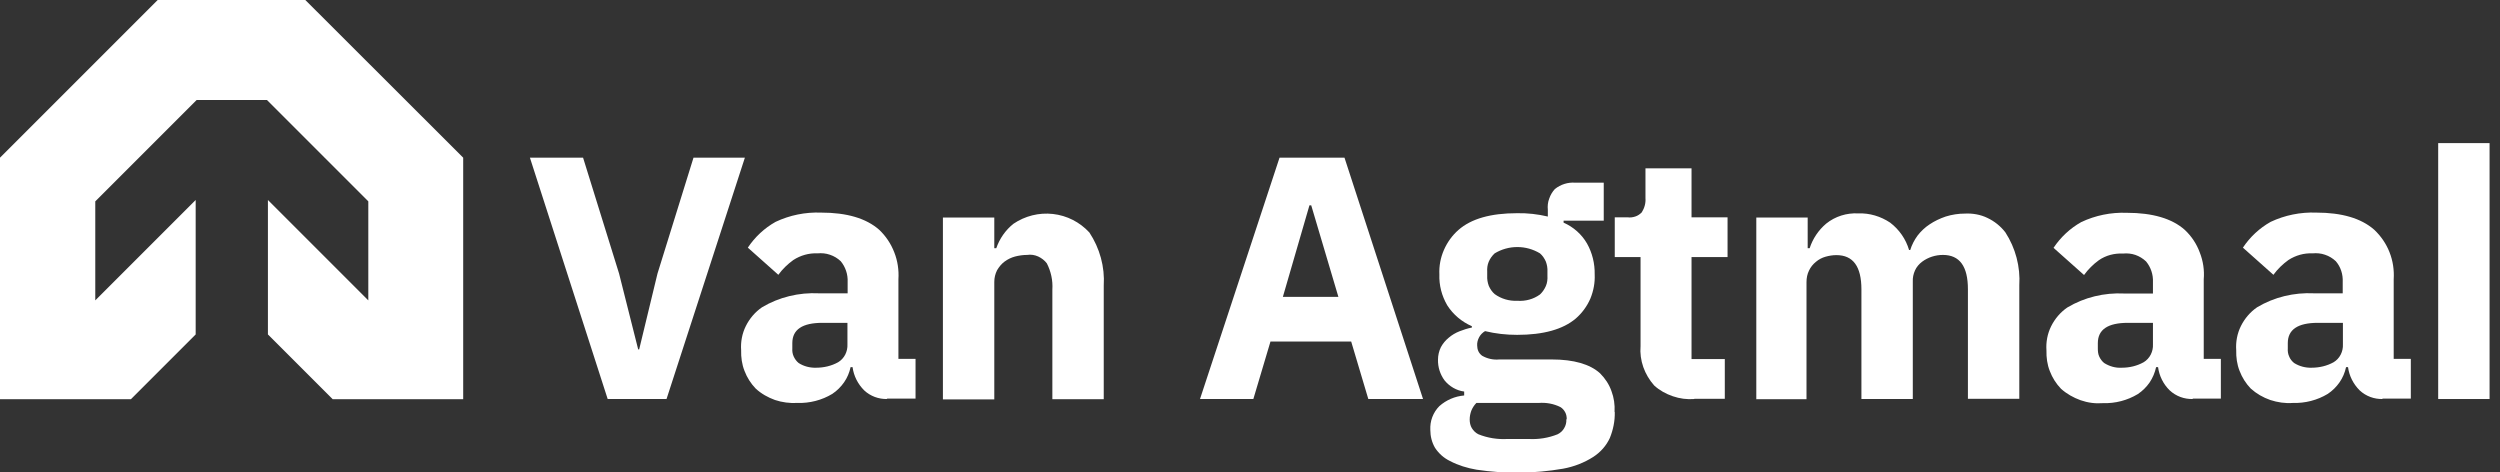
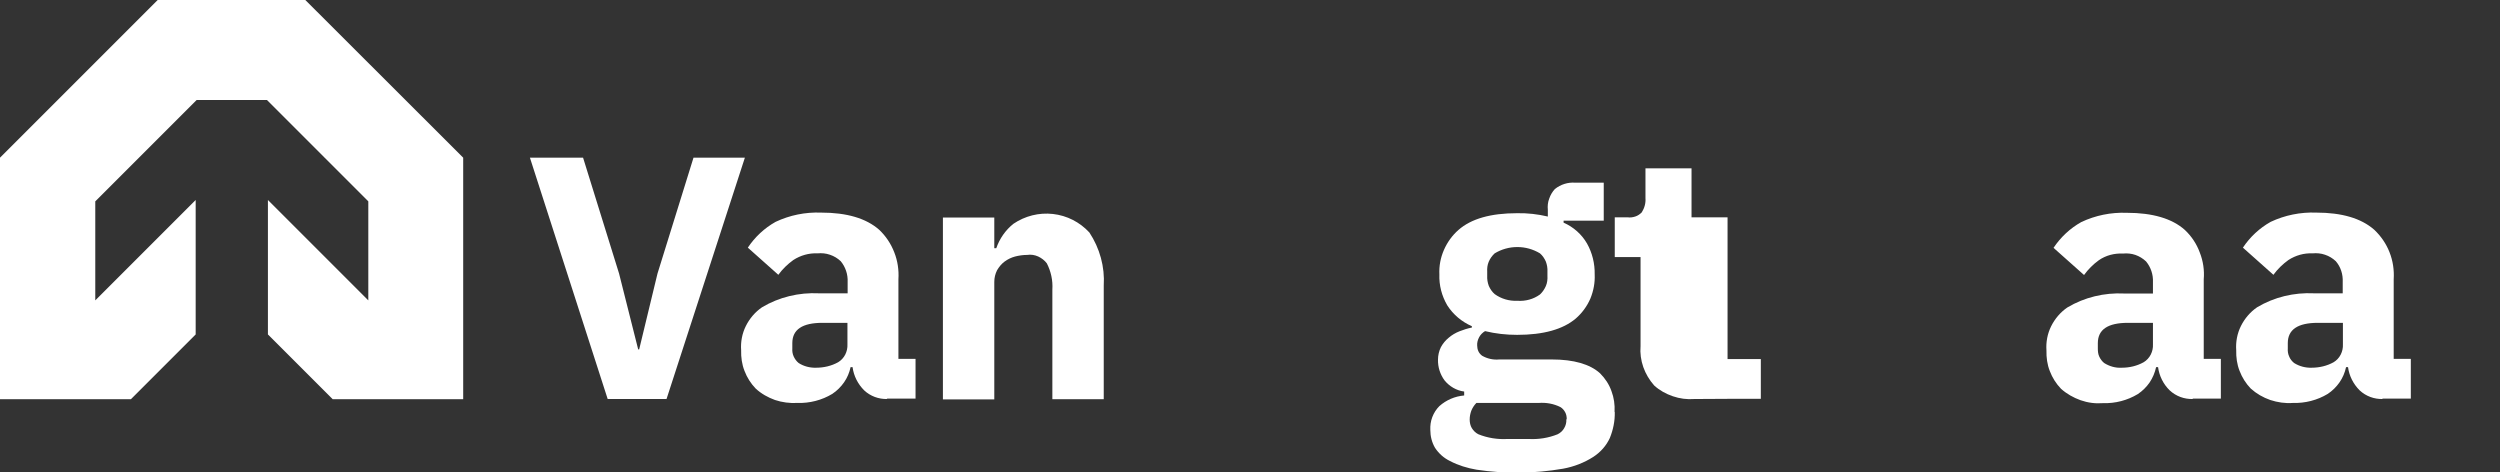
<svg xmlns="http://www.w3.org/2000/svg" id="Laag_1" version="1.1" viewBox="0 0 127 24">
  <rect x="0" y="0" width="127" height="24" fill="#333333" stroke="none" />
  <defs>
    <style>
      .st0 {
        fill: #fff;
      }
    </style>
  </defs>
  <path class="st0" d="M16.88,20.28h6.65v-12.27L15.51,0h-7.5L0,8.01v12.27h6.65l3.29-3.29v-6.83l-5.1,5.1v-5.03l5.15-5.15h3.57l5.15,5.15v5.03l-5.1-5.1v6.83l3.29,3.29Z" />
  <path class="st0" d="M30.87,20.27l-3.95-12.26h2.7l1.83,5.89.97,3.85h.05l.93-3.85,1.83-5.89h2.61l-3.98,12.26h-2.99Z" />
  <path class="st0" d="M45.07,20.27c-.43.01-.85-.14-1.17-.44-.32-.32-.53-.73-.59-1.18h-.1c-.06.28-.17.54-.33.77-.16.23-.36.43-.6.59-.53.32-1.15.48-1.78.46-.38.02-.77-.03-1.13-.15-.36-.13-.7-.32-.98-.58-.25-.26-.44-.56-.57-.9-.13-.33-.18-.69-.17-1.05-.03-.42.05-.85.24-1.23.19-.38.47-.71.82-.95.87-.52,1.88-.76,2.89-.71h1.46v-.57c.02-.39-.11-.77-.35-1.06-.16-.15-.34-.26-.55-.33-.2-.07-.42-.09-.63-.07-.43-.02-.86.1-1.23.34-.29.21-.55.46-.76.75l-1.55-1.38c.36-.54.84-.99,1.41-1.31.72-.34,1.51-.5,2.31-.47,1.31,0,2.29.29,2.95.87.34.32.6.71.77,1.15.17.43.24.9.21,1.37v4.04h.87v2.02h-1.46ZM41.46,18.68c.39,0,.78-.09,1.12-.28.15-.09.28-.23.36-.39.08-.16.12-.34.11-.52v-1.09h-1.27c-1.02,0-1.53.34-1.53,1.03v.27c-.01.14.01.28.07.41.06.13.14.24.25.33.26.17.58.25.89.24Z" />
  <path class="st0" d="M47.9,20.27v-9.22h2.61v1.56h.1c.17-.49.47-.92.87-1.24.59-.4,1.3-.58,2.01-.5.71.08,1.36.41,1.85.94.53.8.79,1.75.73,2.7v5.77h-2.61v-5.57c.03-.46-.07-.92-.28-1.33-.11-.15-.27-.27-.44-.35-.18-.08-.37-.11-.56-.08-.21,0-.41.03-.61.08-.19.05-.38.14-.54.26-.16.12-.28.27-.38.44-.09.18-.14.38-.14.59v5.97h-2.61Z" />
-   <path class="st0" d="M69.51,20.27l-.87-2.92h-4.1l-.87,2.92h-2.71l4.04-12.26h3.3l3.99,12.26h-2.79ZM66.61,10.43h-.09l-1.35,4.65h2.82l-1.38-4.65Z" />
  <path class="st0" d="M82.03,20.94c.01.45-.08.89-.25,1.31-.18.39-.47.72-.84.96-.47.3-.99.5-1.54.6-1.45.25-2.94.27-4.39.05-.47-.08-.93-.22-1.35-.44-.31-.15-.57-.38-.76-.67-.16-.27-.24-.59-.24-.91-.01-.22.02-.44.1-.65.08-.21.2-.4.36-.56.35-.31.79-.5,1.26-.54v-.2c-.39-.05-.75-.26-1-.57-.22-.3-.34-.67-.33-1.05,0-.22.05-.44.15-.64.1-.18.23-.34.39-.47.16-.14.35-.25.55-.33.2-.08.42-.15.63-.19v-.07c-.51-.22-.95-.59-1.25-1.06-.28-.48-.42-1.02-.4-1.57-.02-.43.06-.85.23-1.24.17-.39.42-.74.74-1.02.65-.57,1.64-.85,2.98-.85.53-.01,1.05.05,1.56.17v-.34c-.02-.19,0-.39.07-.57.06-.18.16-.35.29-.49.29-.23.66-.35,1.03-.32h1.45v1.93h-2.04v.1c.5.22.92.59,1.19,1.06.27.48.4,1.02.39,1.57.02.42-.06.84-.22,1.23-.17.39-.42.73-.74,1.01-.65.55-1.64.83-2.98.83-.55,0-1.1-.06-1.63-.19-.13.08-.23.18-.3.31-.07.13-.11.28-.1.42,0,.1.02.2.06.29.04.09.11.17.19.23.26.15.57.22.87.19h2.67c1.12,0,1.94.24,2.45.7.26.26.46.56.58.9.13.34.18.7.16,1.06ZM79.59,21.29c0-.12-.02-.24-.08-.35-.06-.11-.14-.2-.24-.26-.34-.17-.72-.24-1.11-.21h-3.16c-.11.11-.2.25-.26.4-.05.14-.08.29-.08.44,0,.15.03.31.11.44.08.13.19.24.33.31.47.19.98.27,1.49.24h1.05c.51.03,1.02-.05,1.49-.24.14-.07.26-.18.33-.31.08-.13.12-.29.11-.44ZM77.08,15.28c.41.03.82-.08,1.15-.32.13-.12.23-.27.3-.43.07-.16.09-.34.08-.52v-.21c.01-.17-.02-.35-.08-.51-.07-.16-.17-.31-.3-.42-.35-.21-.74-.32-1.15-.32s-.8.11-1.15.32c-.13.12-.23.26-.3.42-.07.16-.09.34-.08.51v.21c-.01.17.02.35.08.51.07.16.17.31.3.42.33.24.74.36,1.15.34Z" />
-   <path class="st0" d="M86.07,20.27c-.37.03-.74-.02-1.09-.14-.35-.12-.68-.3-.95-.55-.24-.27-.43-.59-.55-.93-.12-.34-.17-.71-.14-1.07v-4.52h-1.31v-2.02h.65c.13.02.27,0,.39-.04.13-.04.24-.12.33-.21.14-.22.21-.47.19-.73v-1.51h2.34v2.49h1.83v2.02h-1.83v5.18h1.69v2.02h-1.55Z" />
-   <path class="st0" d="M89.22,20.27v-9.22h2.61v1.56h.1c.16-.49.45-.92.84-1.25.46-.37,1.04-.55,1.63-.52.58-.02,1.14.15,1.62.47.46.35.8.84.96,1.39h.06c.08-.26.21-.51.37-.73.17-.22.38-.42.61-.57.25-.17.53-.3.82-.4.32-.1.65-.15.98-.15.39-.02.79.05,1.14.22.36.17.67.42.91.73.52.8.77,1.75.71,2.7v5.76h-2.61v-5.57c0-1.16-.42-1.74-1.27-1.74-.38,0-.75.12-1.05.34-.16.12-.29.27-.37.45-.08.18-.12.37-.11.57v5.96h-2.61v-5.57c0-1.16-.42-1.74-1.27-1.74-.19,0-.37.03-.55.08-.18.05-.35.14-.49.26-.15.12-.27.27-.35.44-.09.18-.13.38-.13.59v5.95h-2.56Z" />
+   <path class="st0" d="M86.07,20.27c-.37.03-.74-.02-1.09-.14-.35-.12-.68-.3-.95-.55-.24-.27-.43-.59-.55-.93-.12-.34-.17-.71-.14-1.07v-4.52h-1.31v-2.02h.65c.13.02.27,0,.39-.04.13-.04.24-.12.33-.21.14-.22.21-.47.19-.73v-1.51h2.34v2.49h1.83v2.02v5.18h1.69v2.02h-1.55Z" />
  <path class="st0" d="M111.39,20.27c-.43.01-.85-.14-1.17-.44-.32-.31-.53-.73-.59-1.18h-.1c-.06.28-.17.54-.33.78-.16.23-.36.43-.6.59-.53.32-1.15.48-1.77.46-.39.03-.77-.02-1.14-.15-.36-.13-.7-.32-.99-.58-.25-.26-.44-.56-.57-.9-.13-.33-.18-.69-.17-1.05-.03-.42.05-.85.24-1.23.19-.38.47-.71.82-.95.87-.52,1.88-.76,2.89-.71h1.46v-.57c.02-.39-.11-.77-.35-1.06-.16-.15-.34-.26-.54-.33-.2-.07-.42-.09-.63-.07-.44-.02-.87.09-1.23.34-.29.21-.54.46-.75.75l-1.55-1.38c.36-.54.84-.99,1.41-1.31.72-.34,1.51-.5,2.31-.47,1.31,0,2.3.29,2.95.87.34.32.6.71.76,1.15.17.43.24.9.2,1.36v4.04h.87v2.02h-1.43ZM107.79,18.68c.39,0,.77-.09,1.11-.28.15-.09.28-.23.36-.39.08-.16.12-.34.11-.52v-1.09h-1.27c-1.02,0-1.53.34-1.53,1.03v.27c0,.14.01.28.07.41.06.13.14.24.25.33.27.17.58.26.9.24Z" />
  <path class="st0" d="M121.04,20.27c-.43.01-.85-.14-1.17-.44-.32-.32-.53-.73-.59-1.18h-.1c-.06.28-.17.54-.33.77-.16.23-.36.43-.6.59-.53.32-1.15.48-1.78.46-.38.03-.77-.03-1.14-.15-.37-.13-.7-.32-.99-.58-.25-.26-.44-.56-.57-.9-.13-.33-.18-.69-.17-1.05-.03-.42.05-.85.24-1.23.19-.38.47-.71.82-.95.87-.52,1.88-.76,2.89-.71h1.46v-.57c.02-.39-.1-.77-.35-1.06-.16-.15-.34-.26-.55-.33-.2-.07-.42-.09-.63-.07-.43-.02-.86.1-1.23.34-.29.21-.55.46-.76.75l-1.55-1.38c.36-.54.84-.99,1.41-1.31.72-.34,1.52-.5,2.31-.47,1.31,0,2.29.29,2.95.87.34.32.61.71.78,1.15.17.43.24.9.21,1.37v4.04h.87v2.02h-1.45ZM117.43,18.68c.39,0,.78-.09,1.12-.28.15-.09.28-.23.36-.39.08-.16.12-.34.11-.52v-1.09h-1.27c-1.02,0-1.53.34-1.53,1.03v.27c-.01.14.01.28.07.41.05.13.14.24.25.33.27.17.58.25.9.24Z" />
-   <path class="st0" d="M123.86,20.27V7.27h2.61v13h-2.61Z" />
</svg>